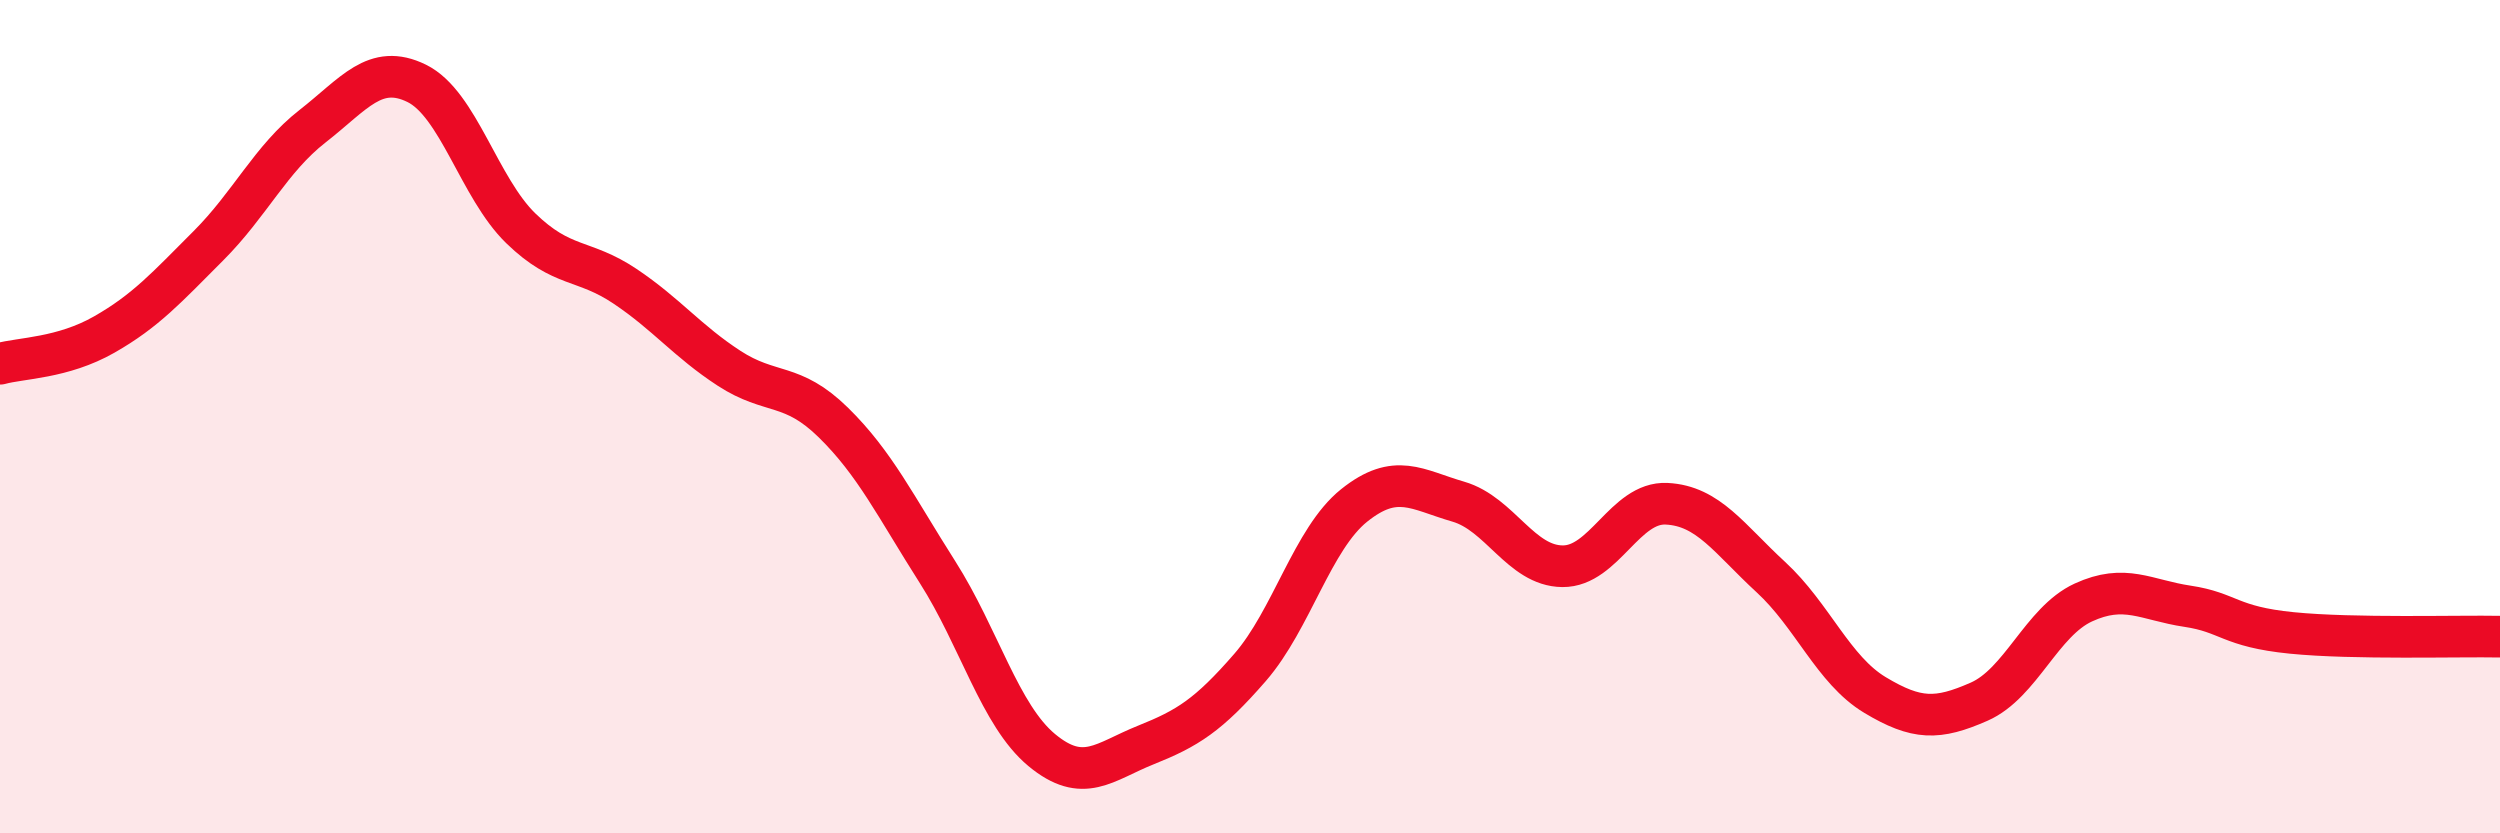
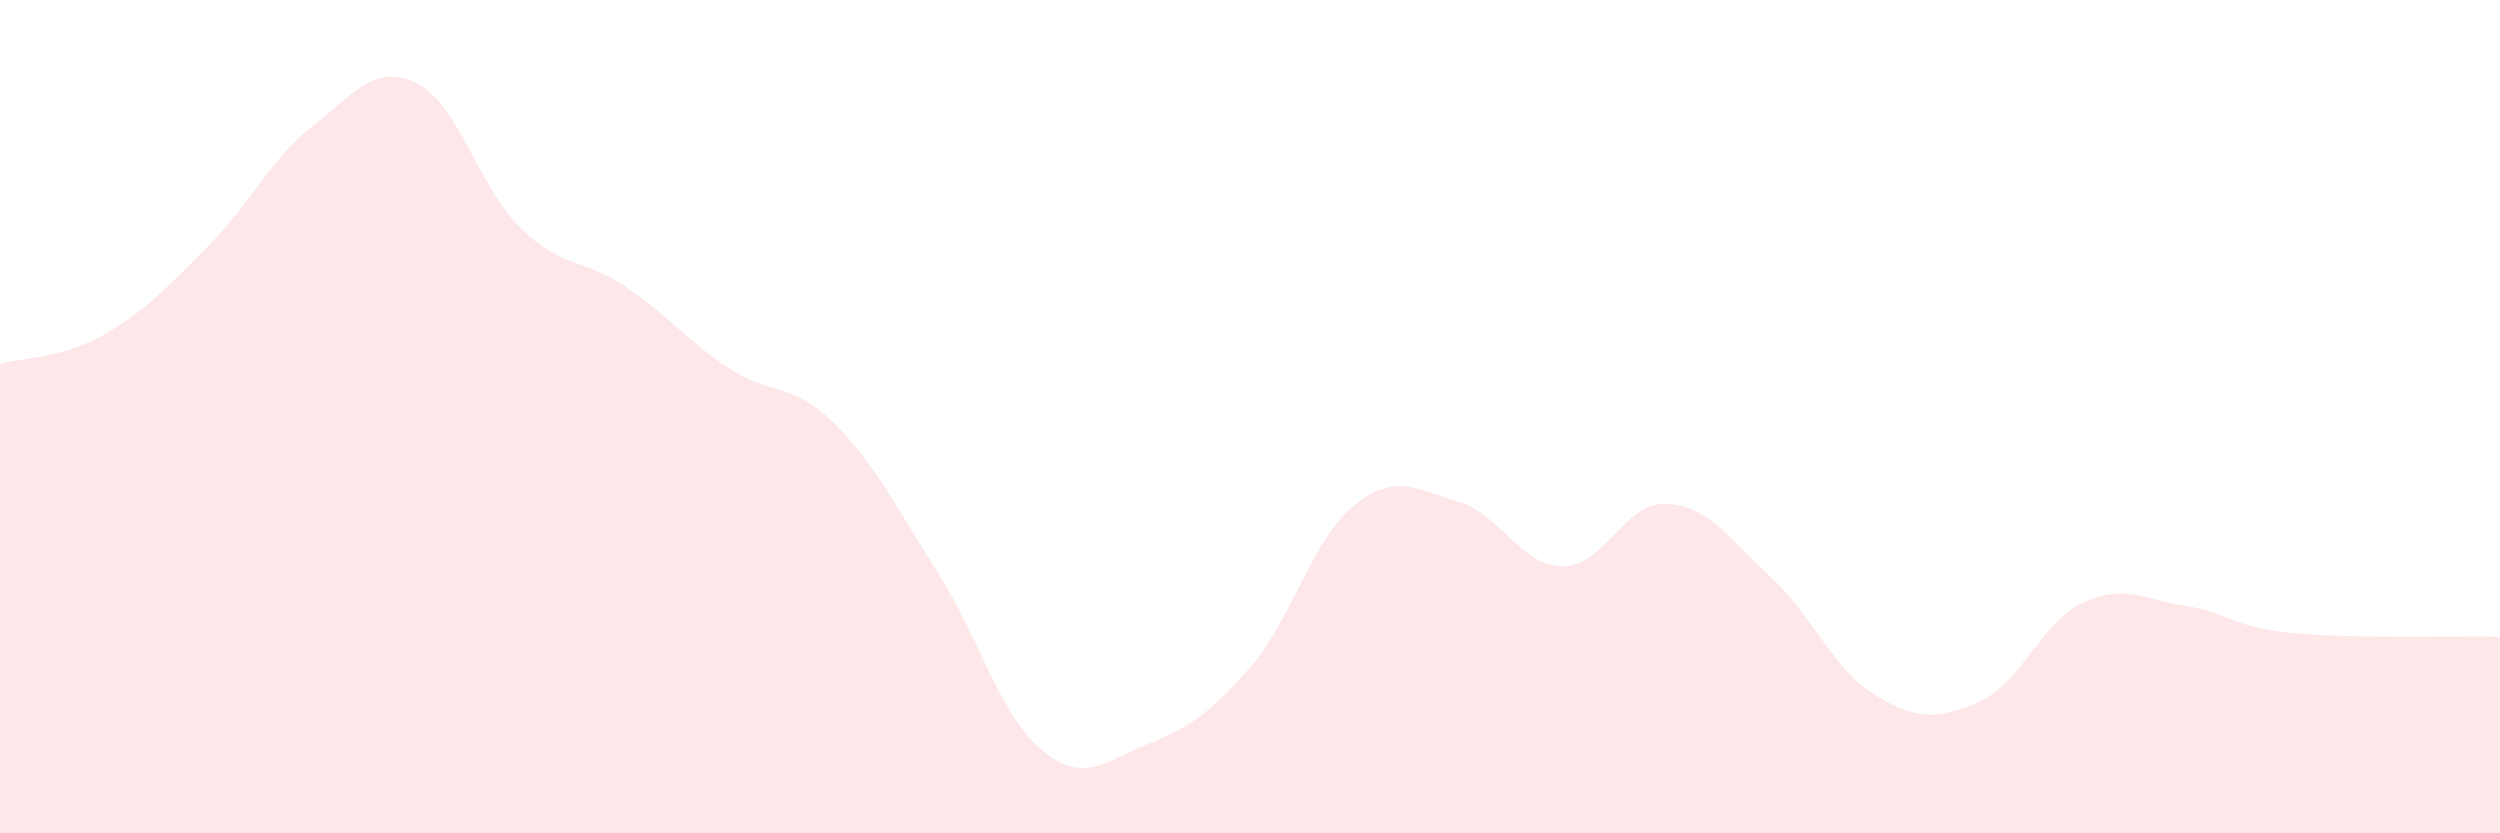
<svg xmlns="http://www.w3.org/2000/svg" width="60" height="20" viewBox="0 0 60 20">
  <path d="M 0,8.73 C 0.5,8.59 1.5,8.6 2.5,8.03 C 3.5,7.46 4,6.9 5,5.9 C 6,4.9 6.5,3.81 7.5,3.03 C 8.5,2.25 9,1.51 10,2 C 11,2.49 11.5,4.51 12.5,5.48 C 13.5,6.45 14,6.2 15,6.87 C 16,7.54 16.5,8.19 17.5,8.84 C 18.5,9.49 19,9.16 20,10.14 C 21,11.12 21.5,12.16 22.5,13.73 C 23.5,15.3 24,17.17 25,18 C 26,18.83 26.5,18.28 27.5,17.88 C 28.5,17.48 29,17.17 30,16.02 C 31,14.87 31.5,12.93 32.5,12.13 C 33.5,11.33 34,11.75 35,12.04 C 36,12.33 36.5,13.58 37.5,13.59 C 38.5,13.6 39,12.04 40,12.09 C 41,12.14 41.5,12.93 42.5,13.85 C 43.5,14.77 44,16.08 45,16.68 C 46,17.28 46.5,17.28 47.5,16.84 C 48.5,16.4 49,14.92 50,14.46 C 51,14 51.5,14.4 52.5,14.55 C 53.5,14.7 53.5,15.04 55,15.19 C 56.5,15.34 59,15.26 60,15.28L60 20L0 20Z" fill="#EB0A25" opacity="0.1" stroke-linecap="round" stroke-linejoin="round" />
-   <path d="M 0,8.73 C 0.5,8.59 1.5,8.6 2.5,8.03 C 3.5,7.46 4,6.9 5,5.9 C 6,4.9 6.5,3.81 7.5,3.03 C 8.5,2.25 9,1.51 10,2 C 11,2.49 11.5,4.51 12.5,5.48 C 13.5,6.45 14,6.2 15,6.87 C 16,7.54 16.5,8.19 17.5,8.84 C 18.5,9.49 19,9.16 20,10.14 C 21,11.12 21.5,12.16 22.5,13.73 C 23.5,15.3 24,17.17 25,18 C 26,18.83 26.5,18.28 27.5,17.88 C 28.5,17.48 29,17.17 30,16.02 C 31,14.87 31.5,12.93 32.5,12.13 C 33.5,11.33 34,11.75 35,12.04 C 36,12.33 36.5,13.58 37.5,13.59 C 38.5,13.6 39,12.04 40,12.09 C 41,12.14 41.5,12.93 42.5,13.85 C 43.5,14.77 44,16.08 45,16.68 C 46,17.28 46.5,17.28 47.5,16.84 C 48.5,16.4 49,14.92 50,14.46 C 51,14 51.5,14.4 52.5,14.55 C 53.5,14.7 53.5,15.04 55,15.19 C 56.5,15.34 59,15.26 60,15.28" stroke="#EB0A25" stroke-width="1" fill="none" stroke-linecap="round" stroke-linejoin="round" />
</svg>